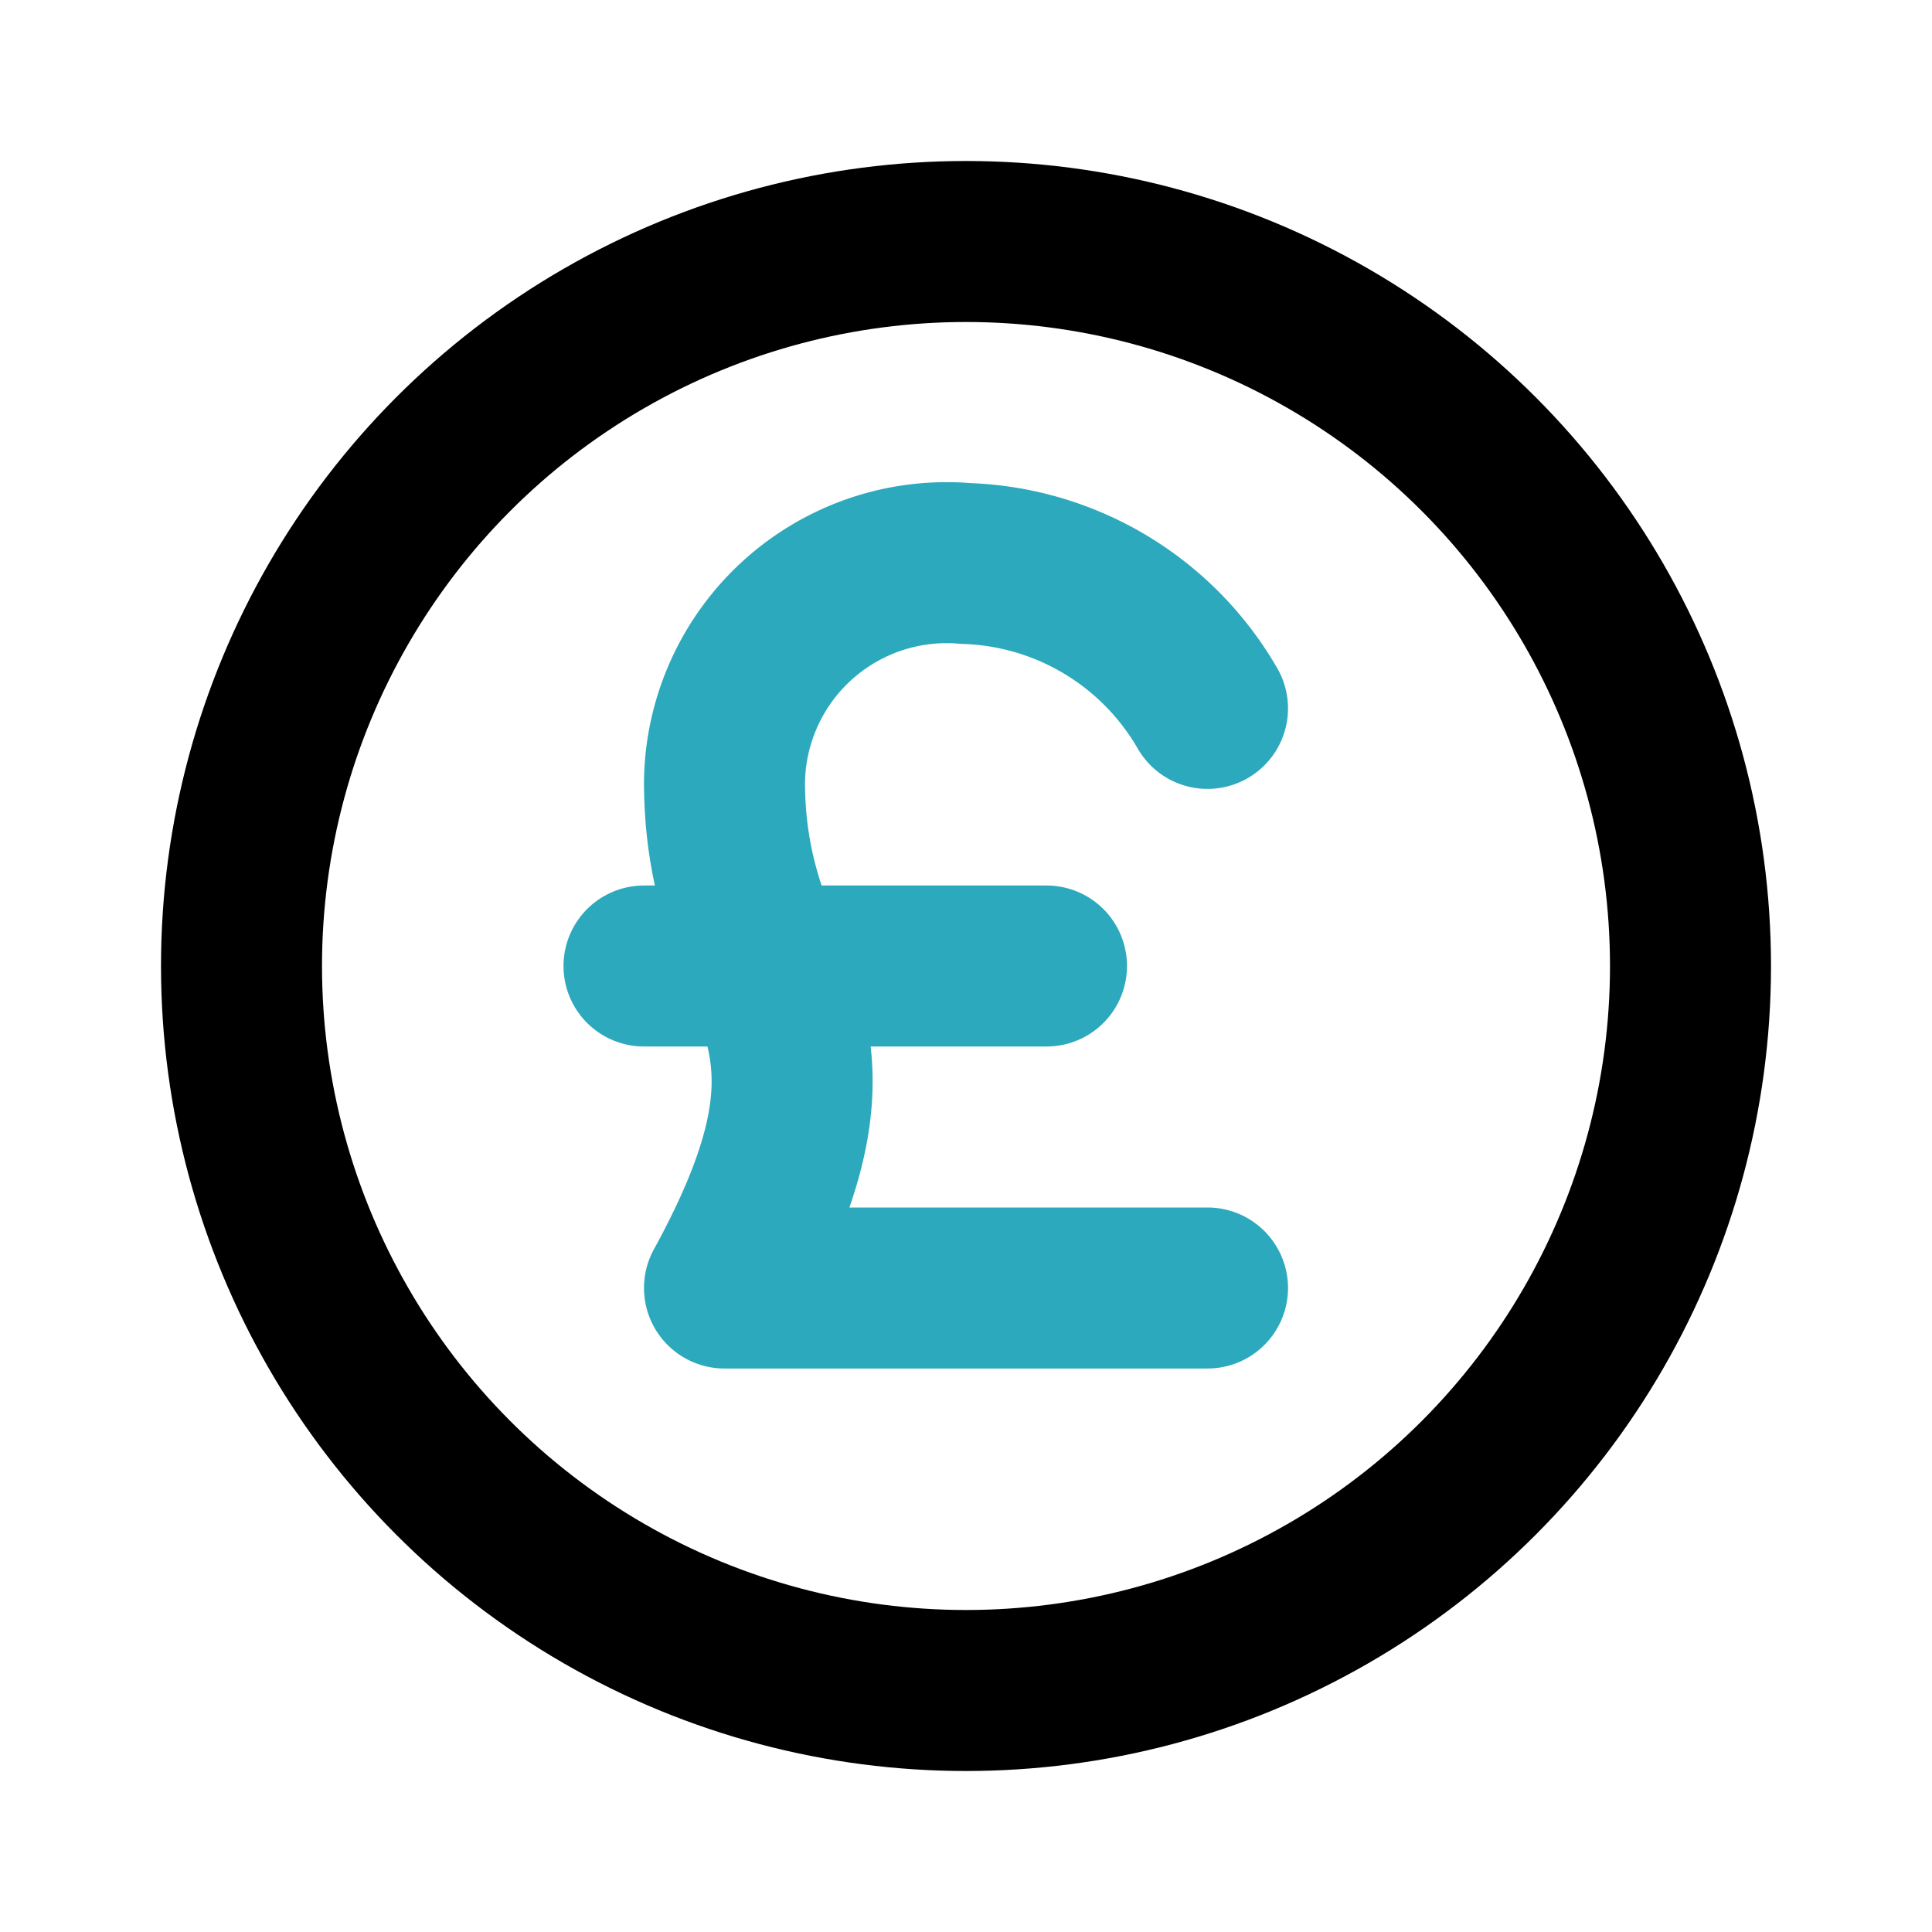
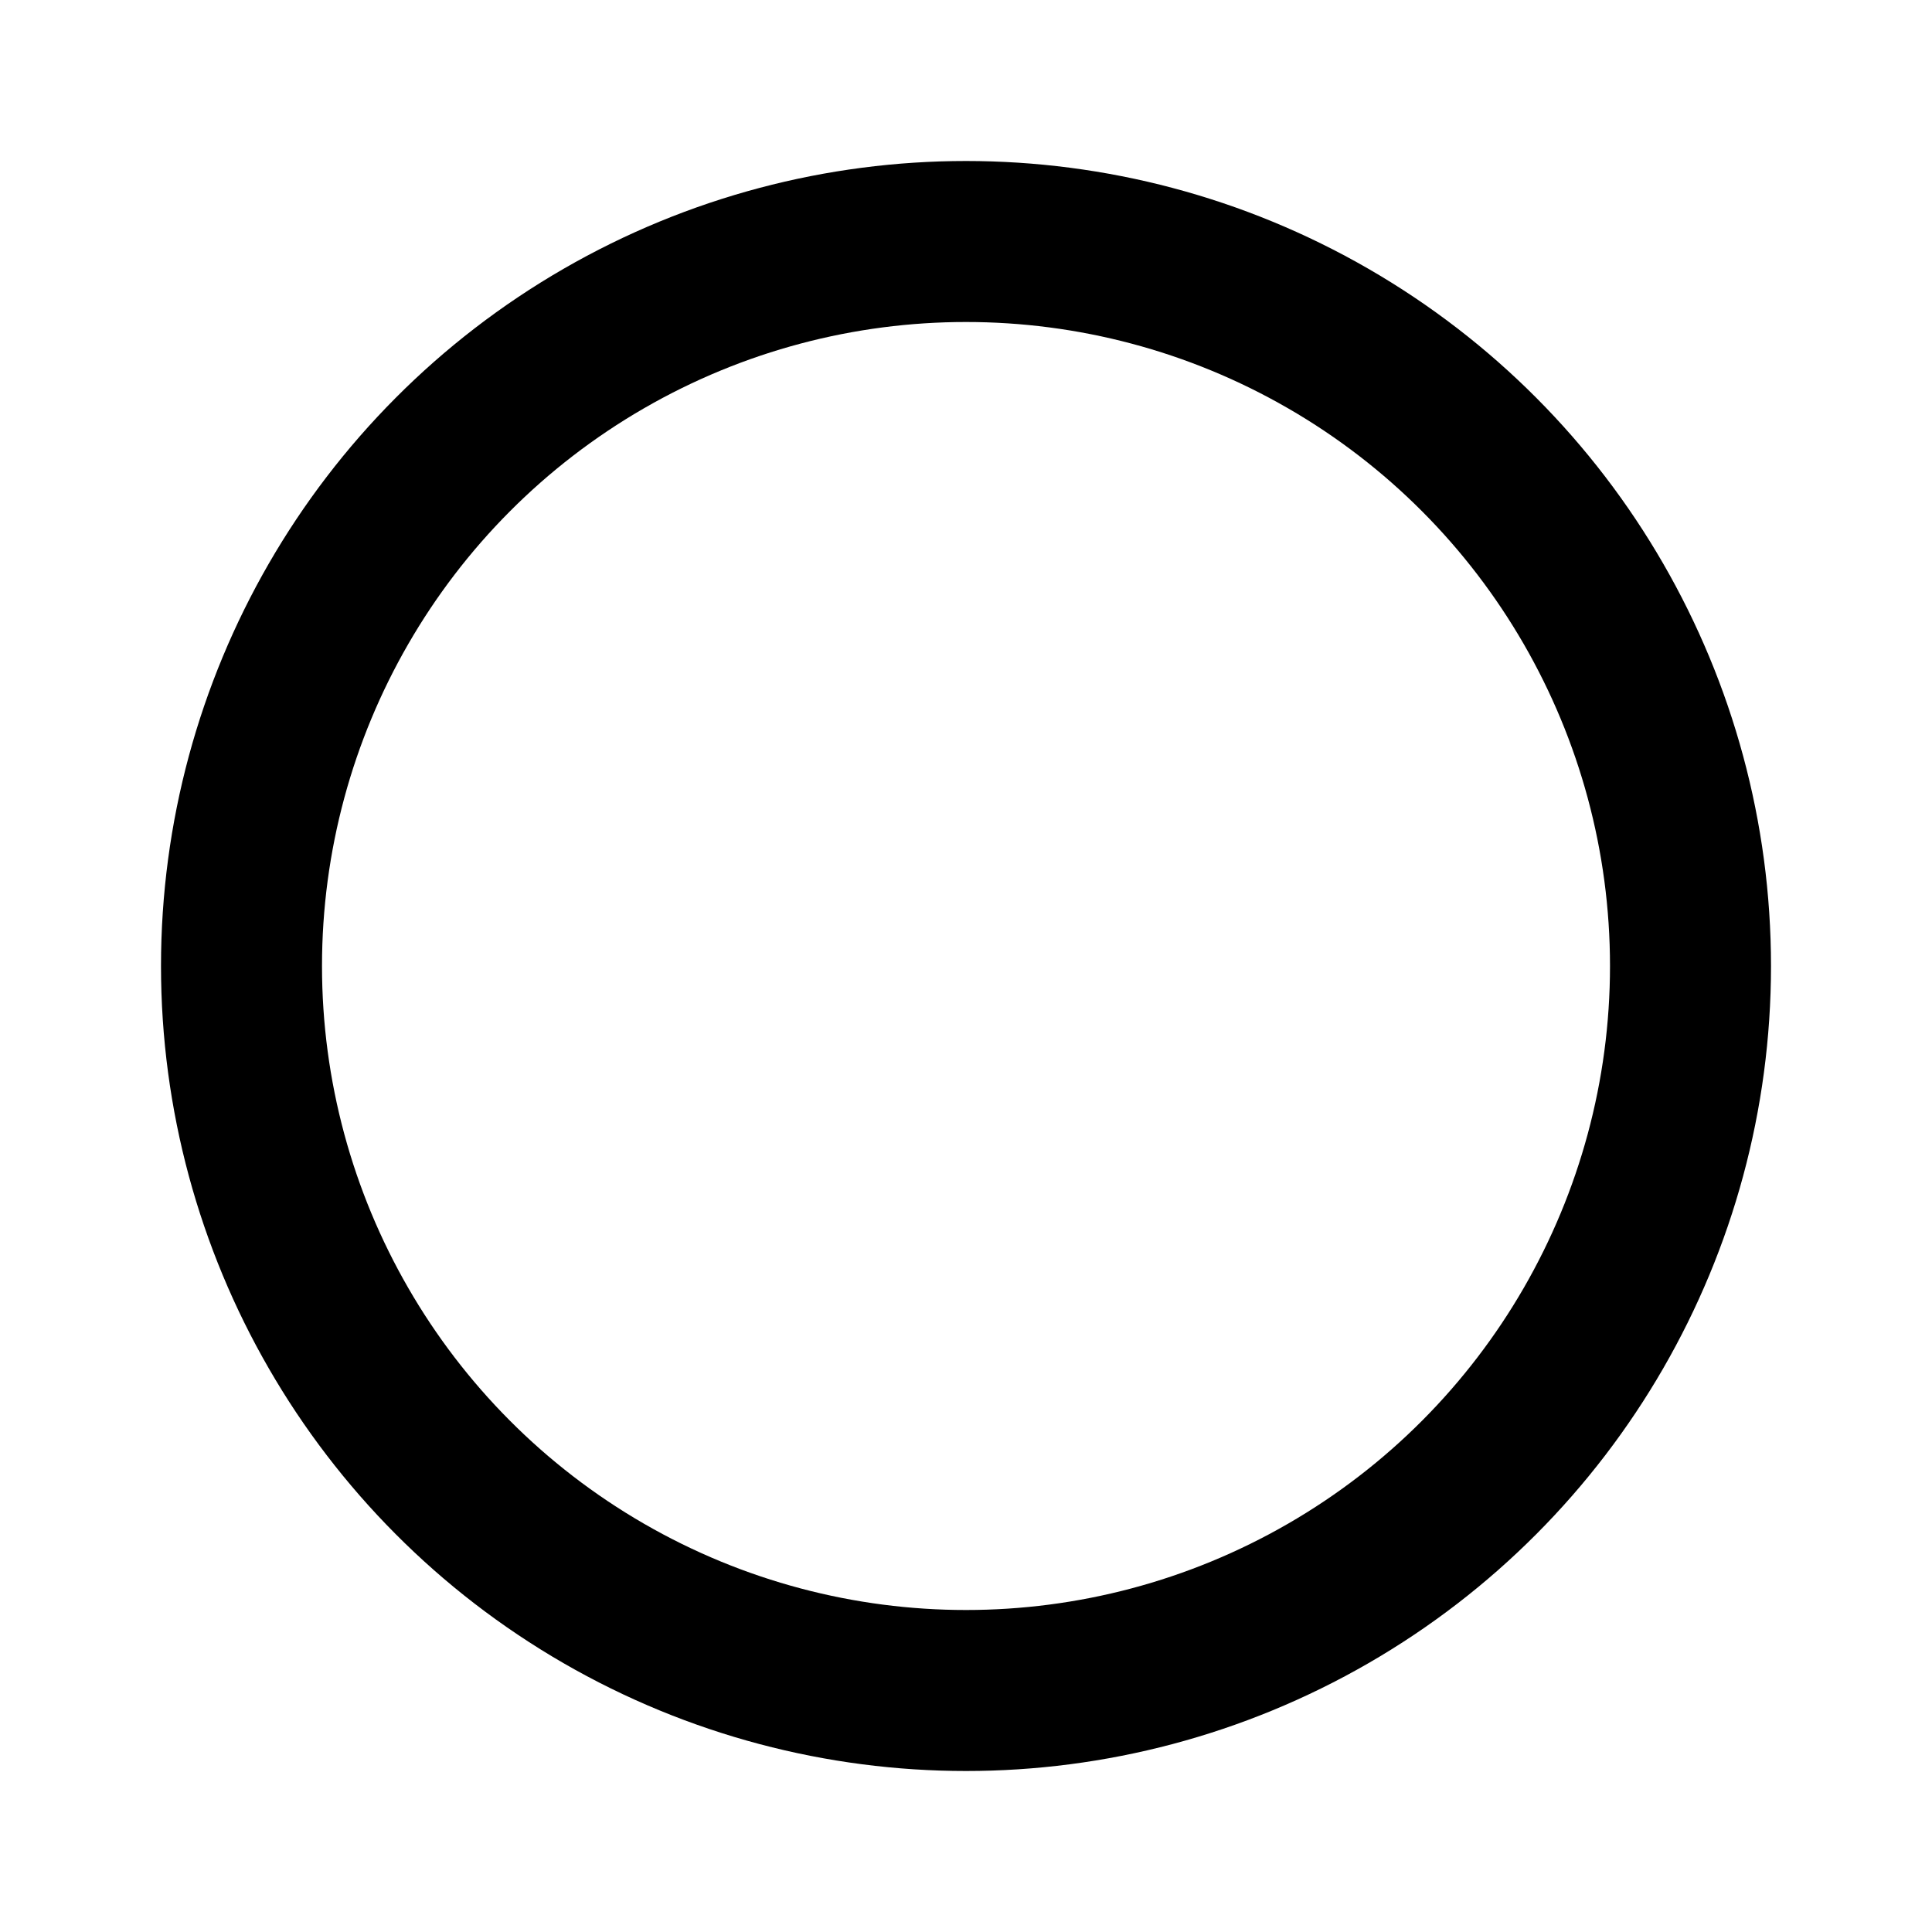
<svg xmlns="http://www.w3.org/2000/svg" fill="#000000" width="800px" height="800px" viewBox="0 0 24 24" id="pound-circle" data-name="Line Color" class="icon line-color">
-   <path id="secondary" d="M15,16,9,16c1.89-3.45,0-3.6,0-6.29A2.76,2.76,0,0,1,12,7a3.6,3.6,0,0,1,3,1.8" style="fill: none; stroke: rgb(44, 169, 188); stroke-linecap: round; stroke-linejoin: round; stroke-width: 2;" />
-   <line id="secondary-2" data-name="secondary" x1="8" y1="12" x2="13" y2="12" style="fill: none; stroke: rgb(44, 169, 188); stroke-linecap: round; stroke-linejoin: round; stroke-width: 2;" />
  <circle id="primary" cx="12" cy="12" r="9" style="fill: none; stroke: rgb(0, 0, 0); stroke-linecap: round; stroke-linejoin: round; stroke-width: 2;" />
</svg>